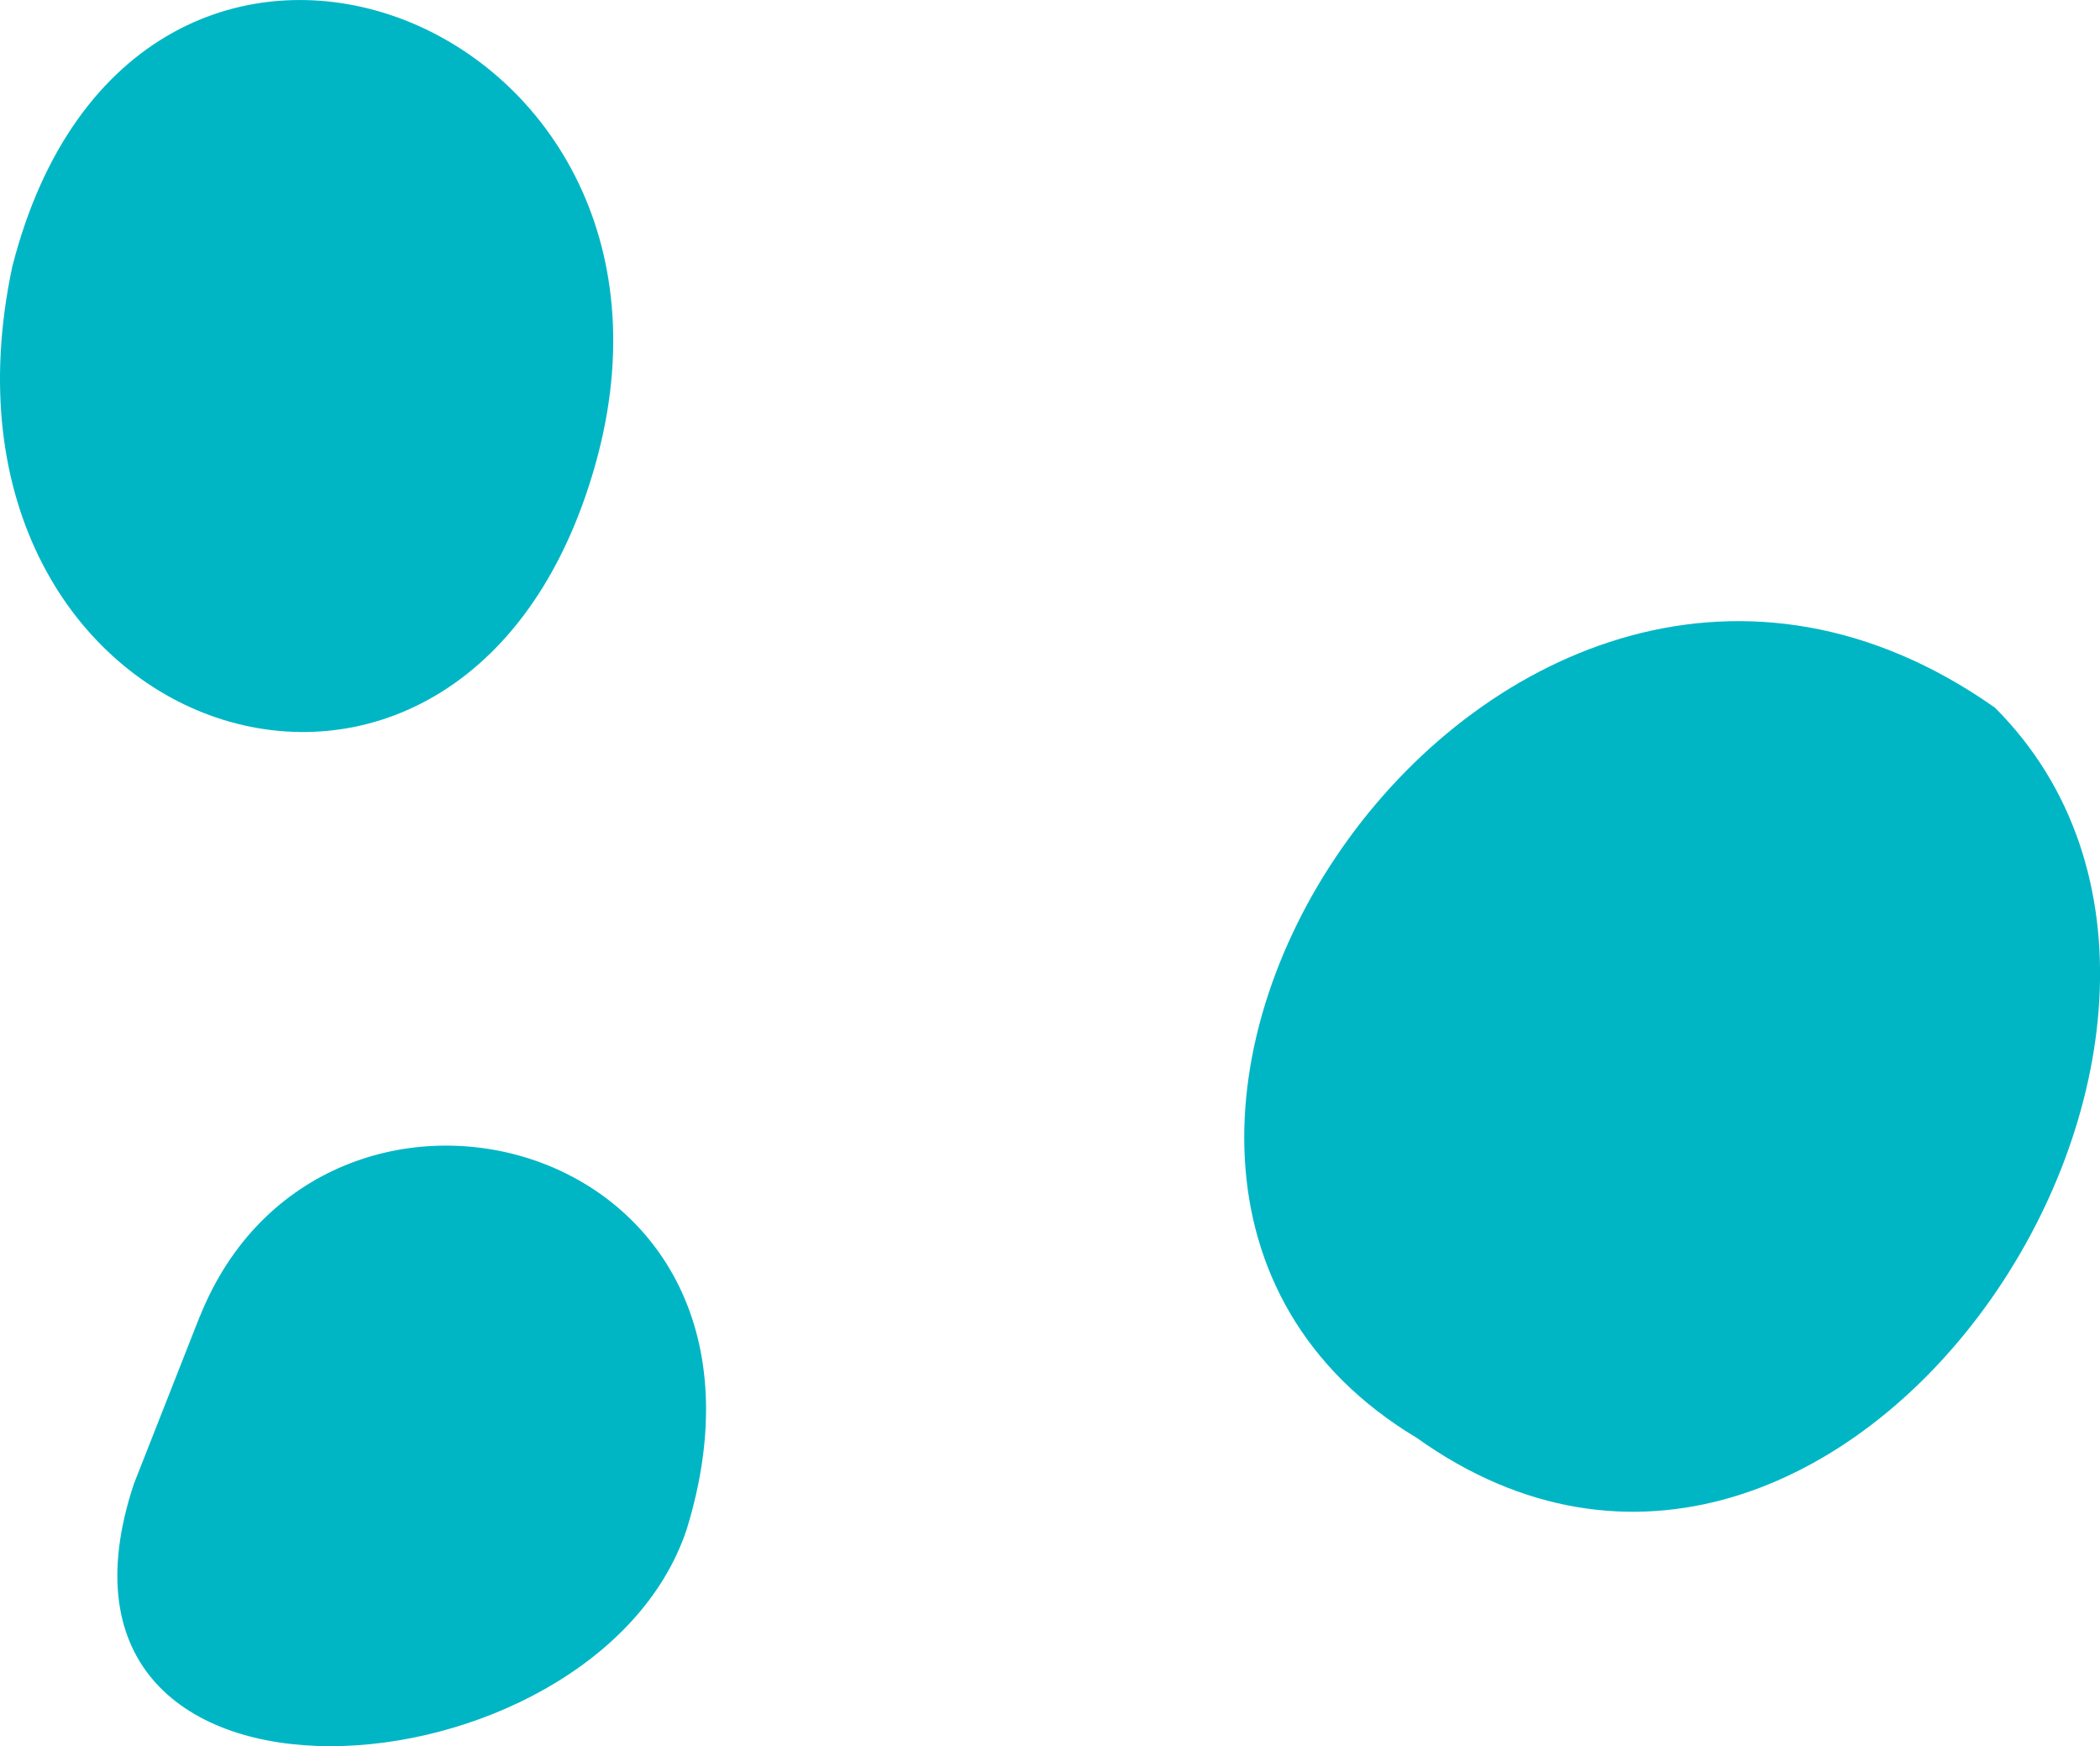
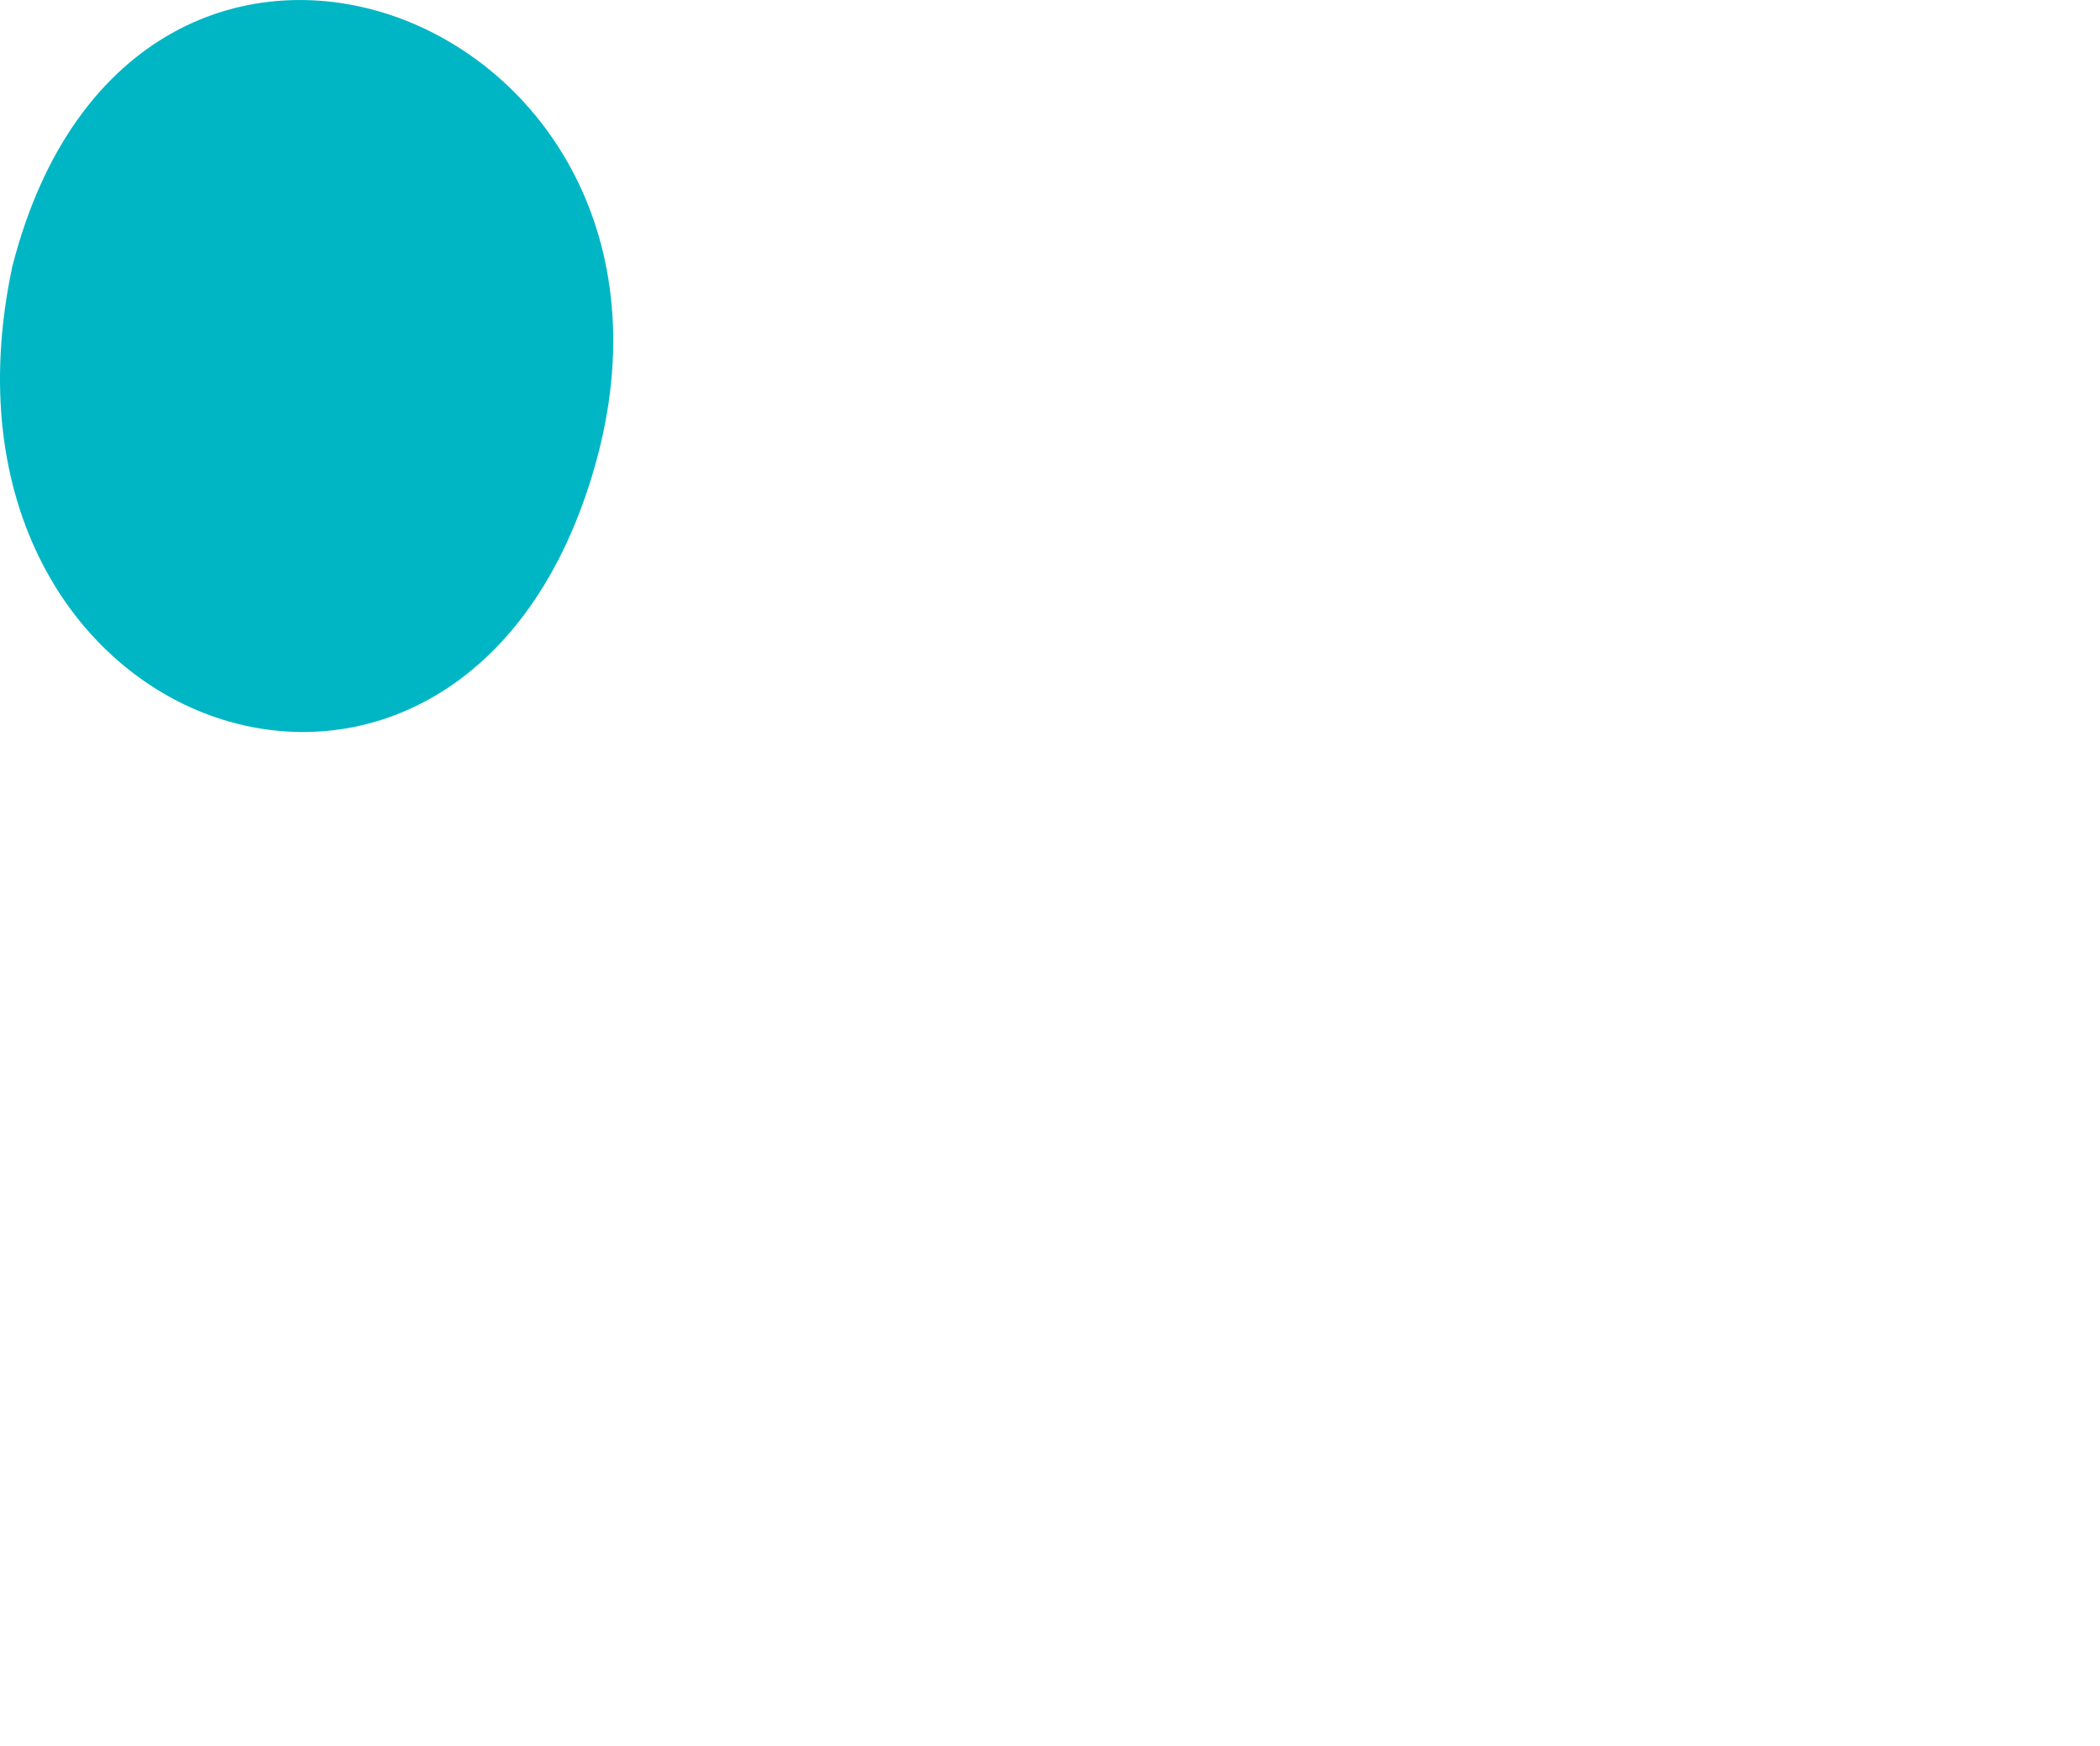
<svg xmlns="http://www.w3.org/2000/svg" id="Layer_2" data-name="Layer 2" viewBox="0 0 168.69 140.23">
  <defs>
    <style> .cls-1 { fill: #00b6c5; } </style>
  </defs>
  <g id="Layer_2-2" data-name="Layer 2">
    <g>
-       <path class="cls-1" d="m16.06,105.71c9.78-24.44,48.88-14.66,39.1,17.11-7.33,21.99-54.17,25.66-44.4-3.67l5.29-13.44Z" />
      <path class="cls-1" d="m.99,21.4C10.77-16.89,58.02,1.03,47.83,37.28,37.38,74.48-7.16,59.68.99,21.4" />
-       <path class="cls-1" d="m160.25,56.83c-39.91-28.1-83.09,36.66-46.43,58.65,34.22,24.44,72.1-32.99,46.43-58.65" />
    </g>
  </g>
</svg>